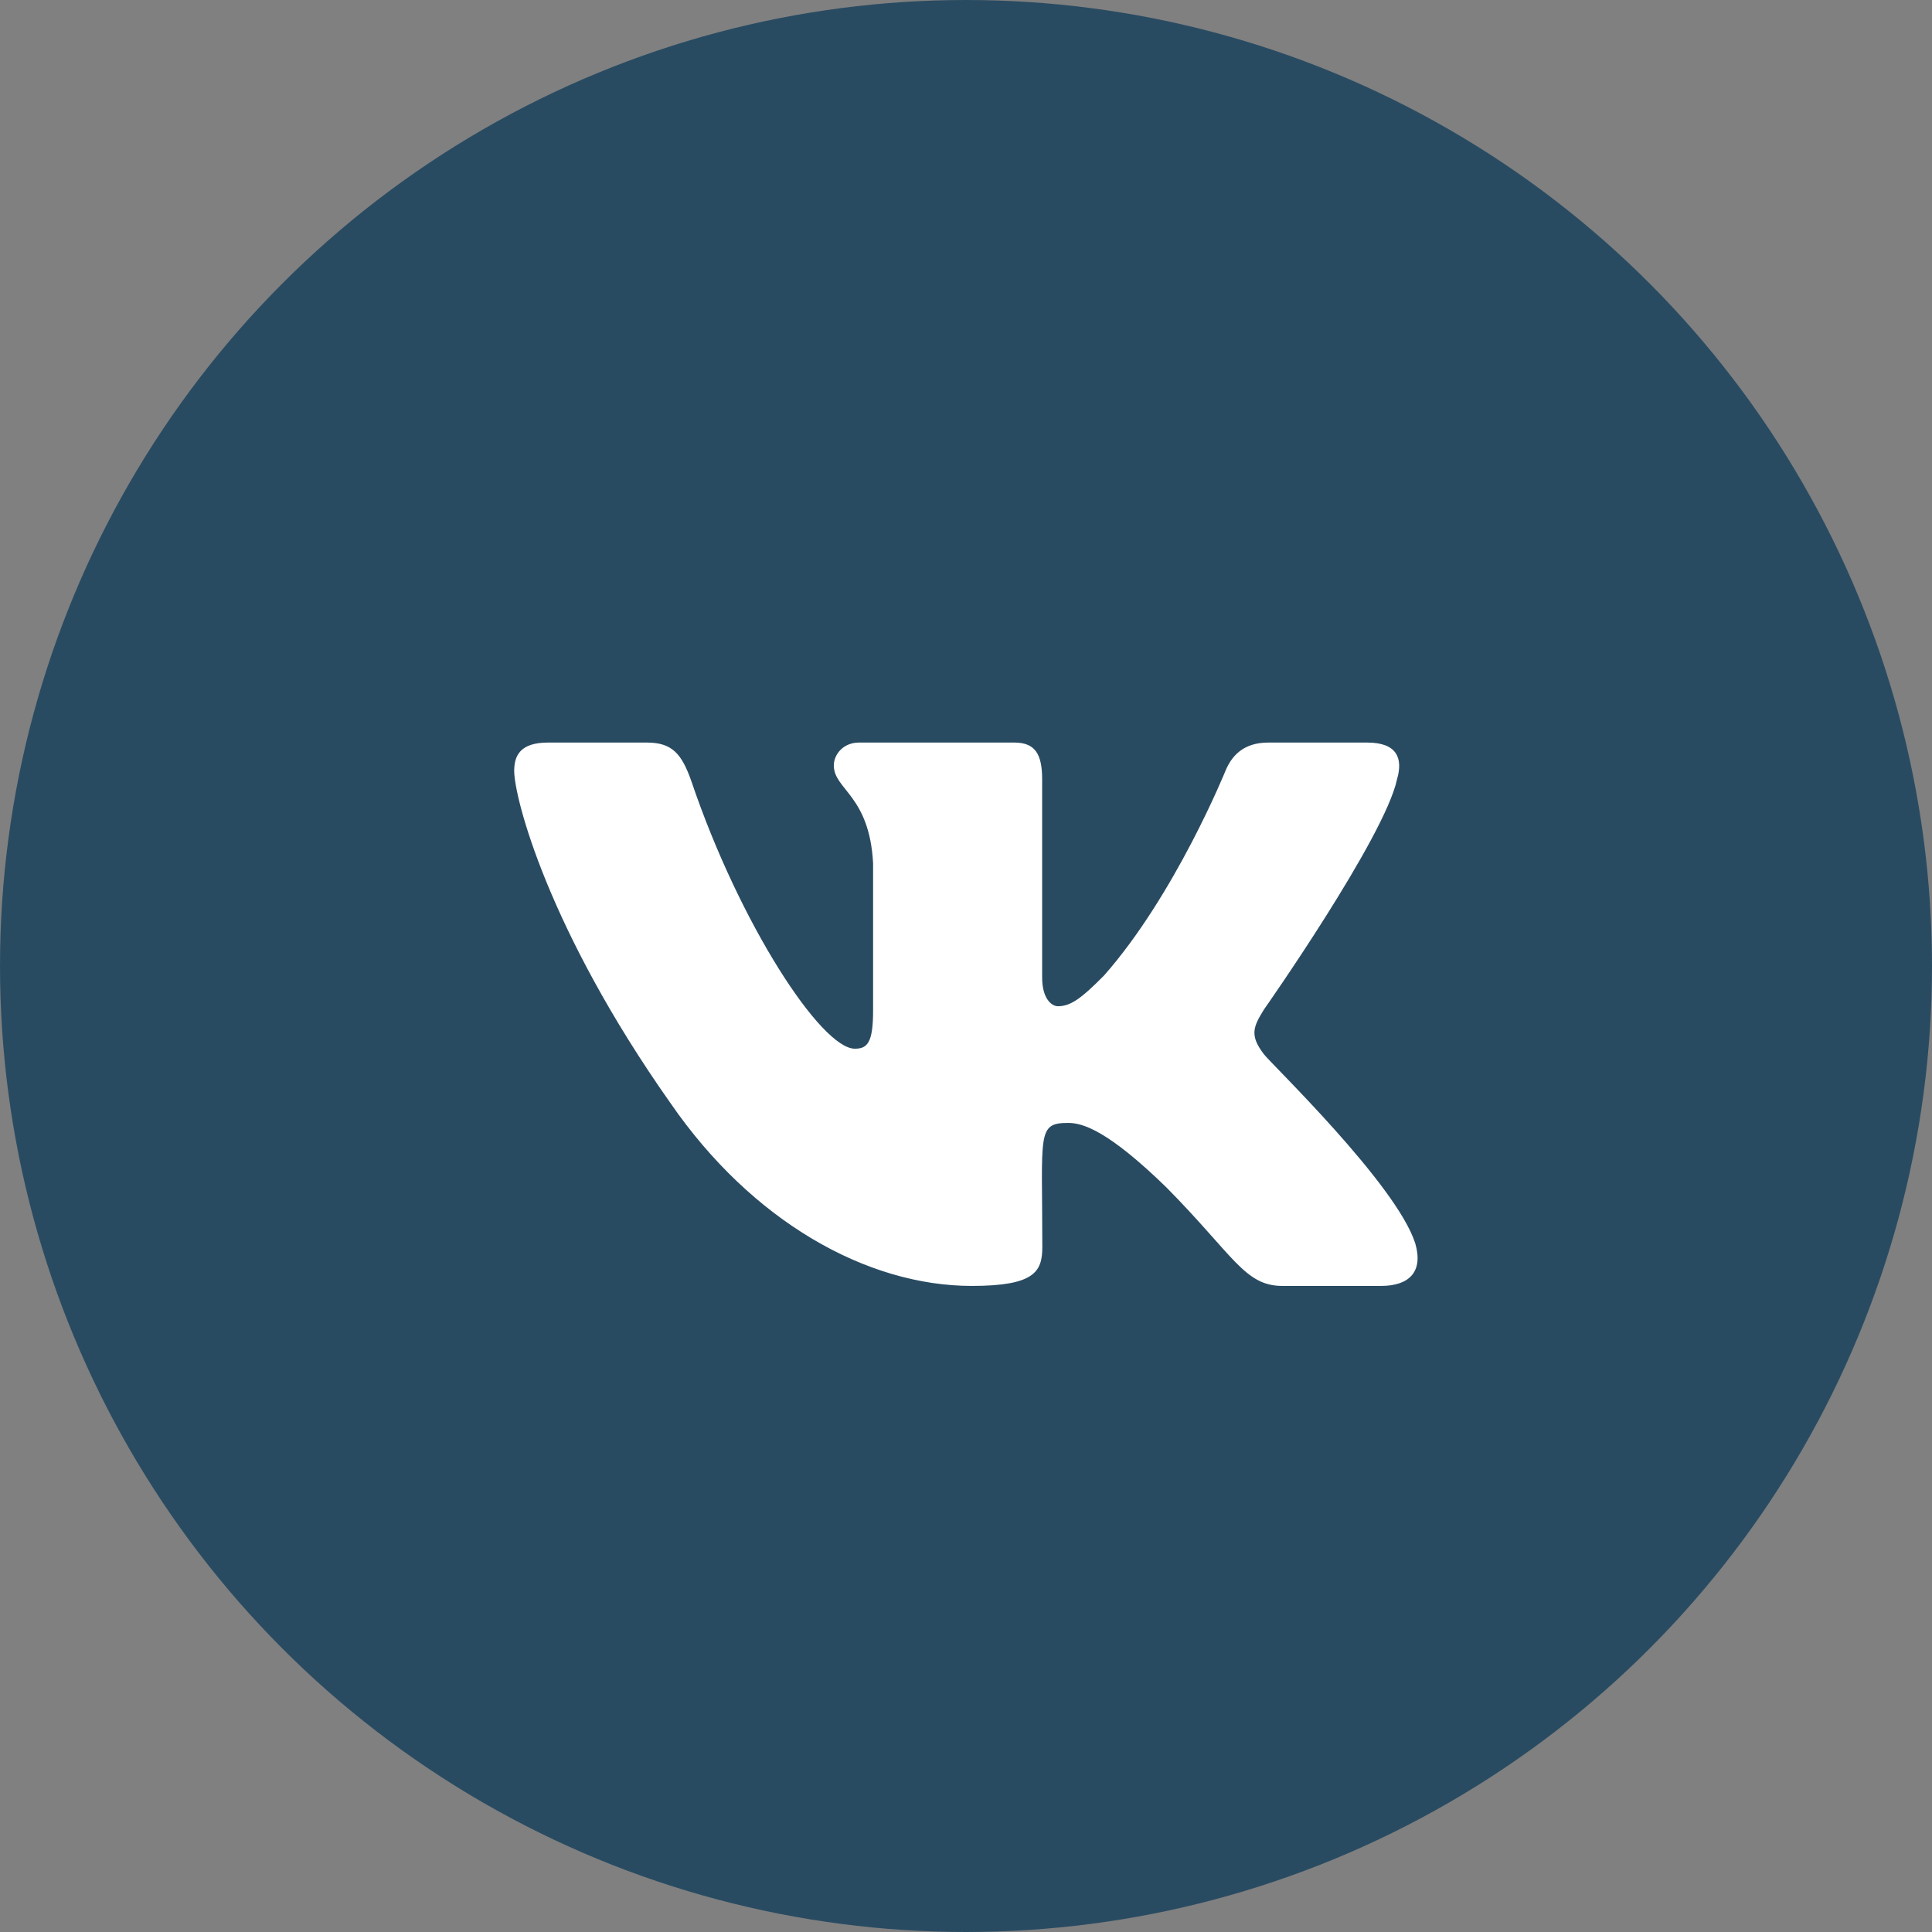
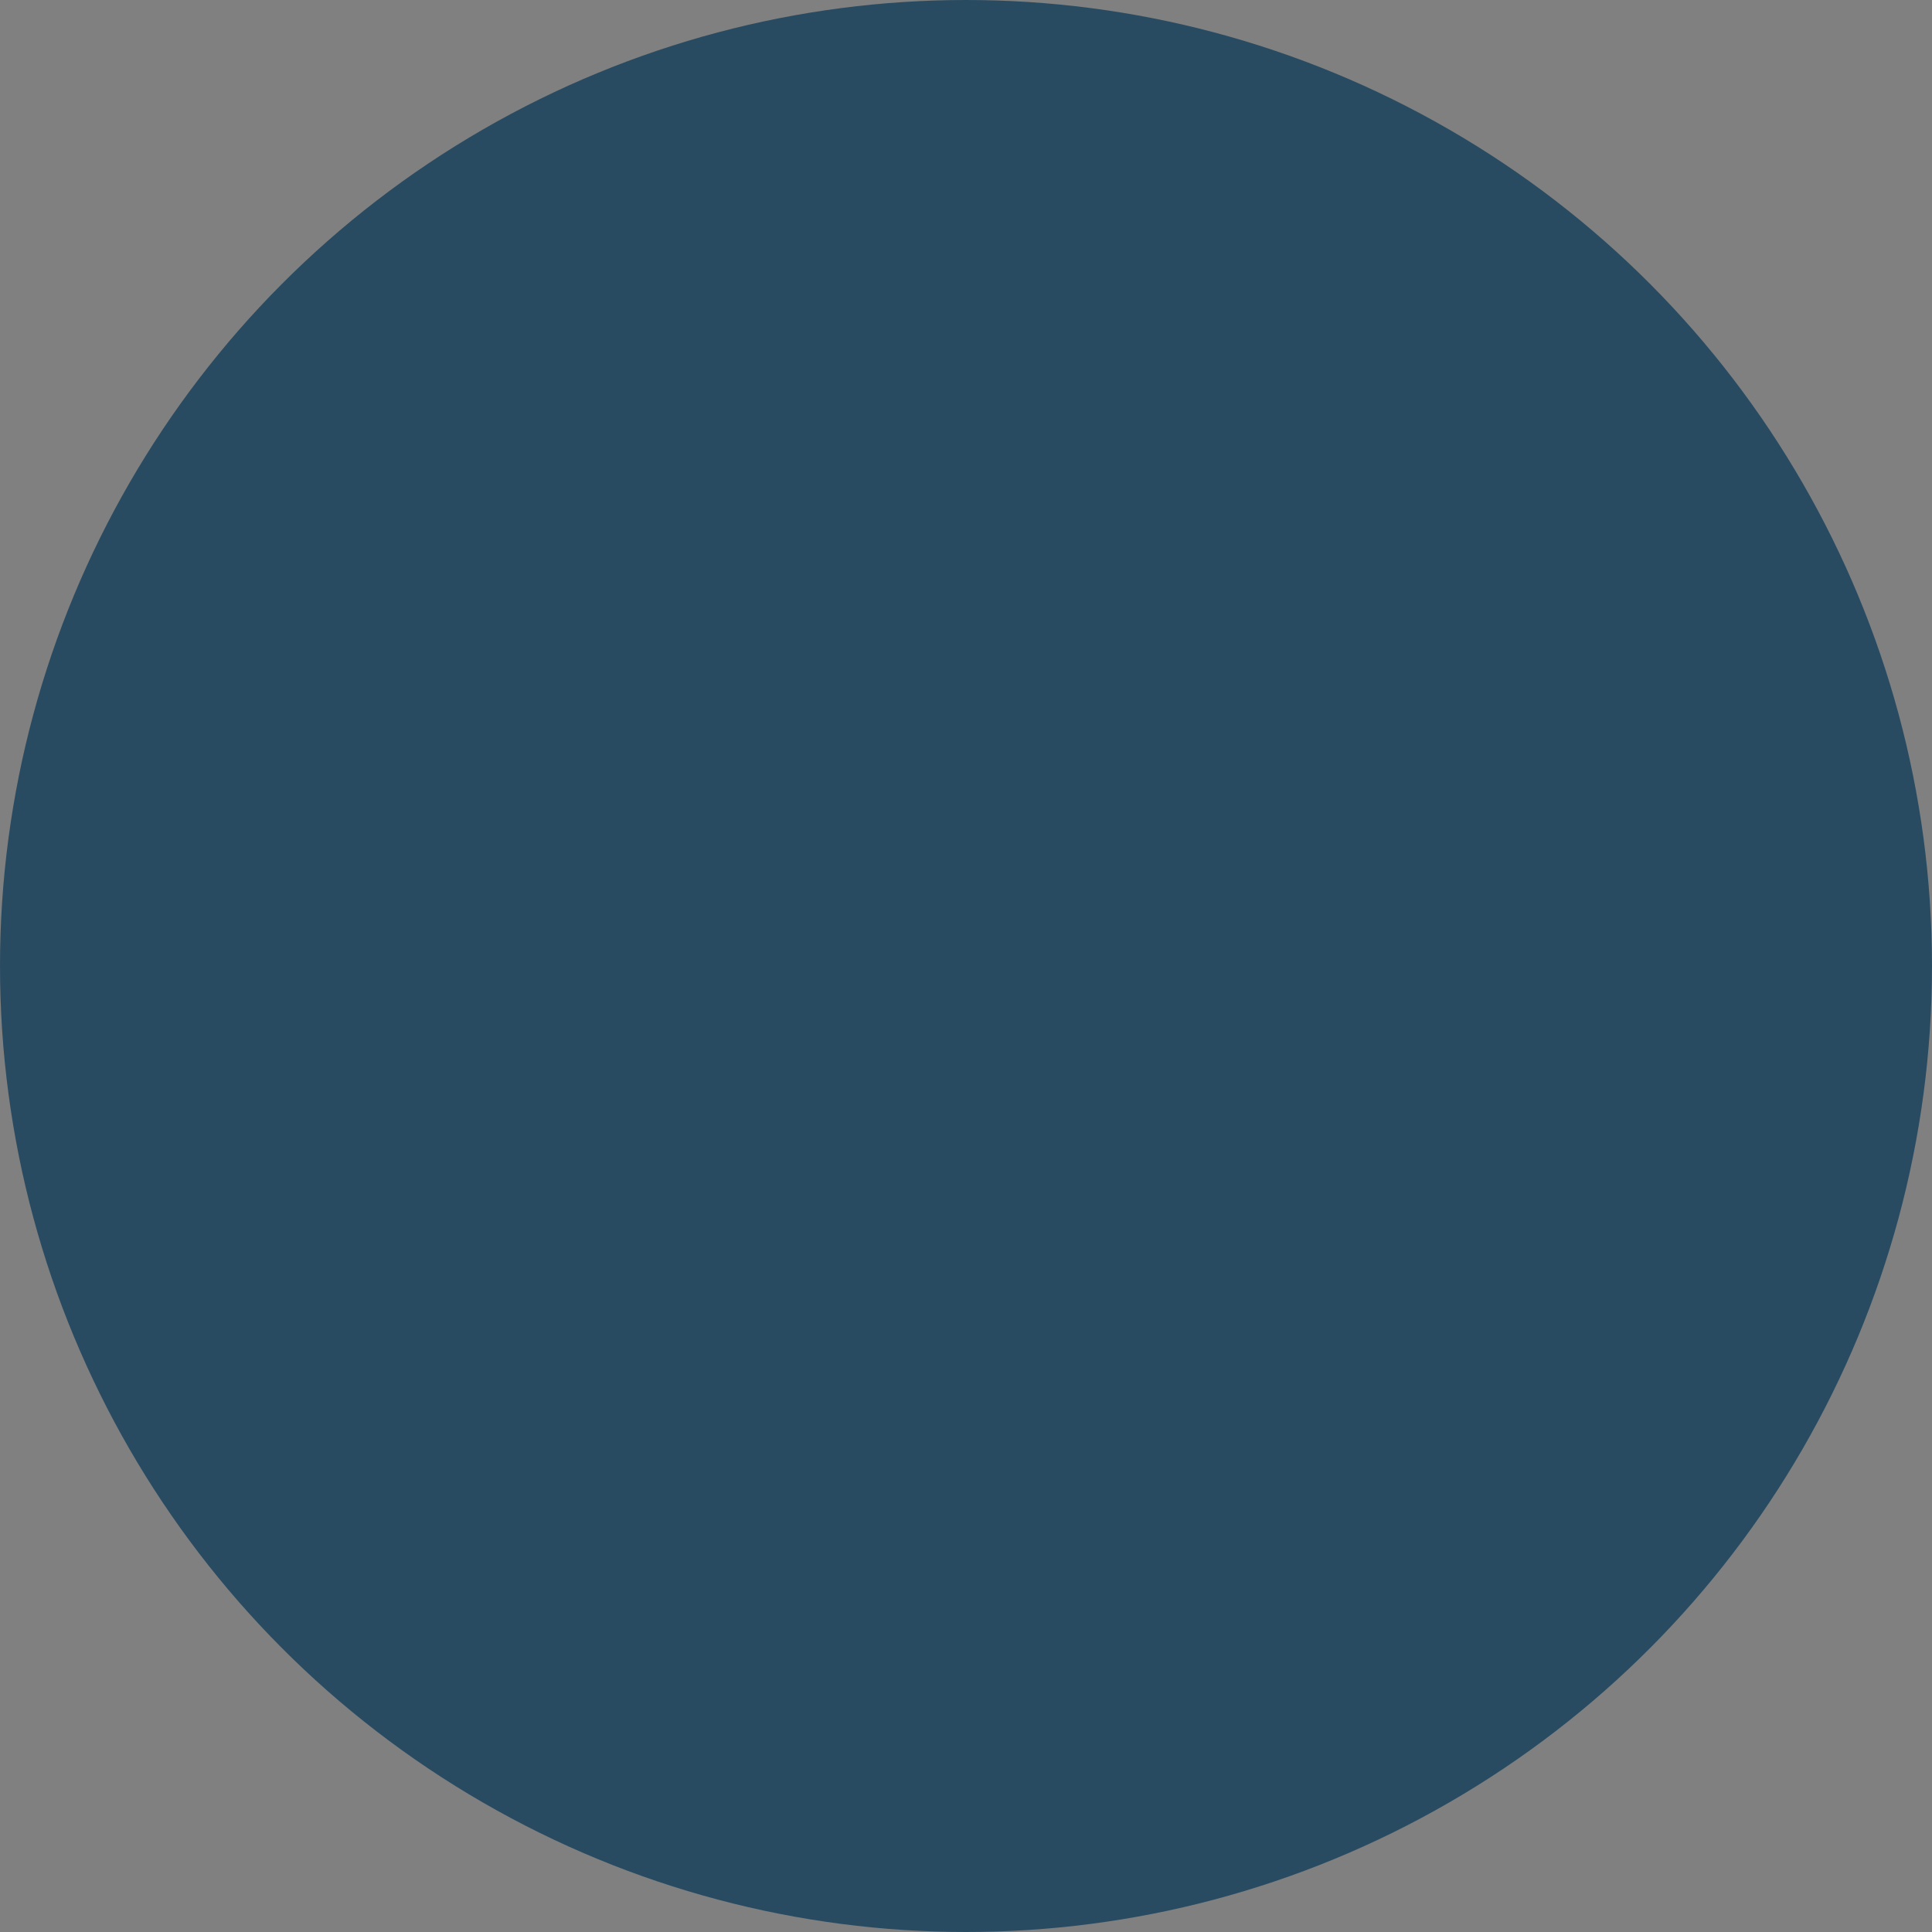
<svg xmlns="http://www.w3.org/2000/svg" width="46" height="46" viewBox="0 0 46 46" fill="none">
  <rect x="0" y="0" width="46" height="46" fill="#808080" stroke="none" />
  <circle cx="23" cy="23" r="23" fill="#294B62" />
-   <path d="M33.262 18.557C33.41 18.052 33.262 17.68 32.551 17.68H30.199C29.601 17.68 29.325 17.999 29.177 18.355C29.177 18.355 27.979 21.31 26.286 23.227C25.739 23.78 25.488 23.958 25.188 23.958C25.04 23.958 24.813 23.78 24.813 23.275V18.557C24.813 17.951 24.645 17.68 24.15 17.68H20.452C20.077 17.68 19.853 17.963 19.853 18.226C19.853 18.8 20.7 18.933 20.788 20.55V24.059C20.788 24.828 20.652 24.969 20.353 24.969C19.554 24.969 17.613 22.002 16.463 18.605C16.232 17.947 16.004 17.68 15.401 17.68H13.049C12.378 17.68 12.243 17.999 12.243 18.355C12.243 18.986 13.041 22.119 15.96 26.259C17.905 29.085 20.644 30.617 23.136 30.617C24.633 30.617 24.817 30.278 24.817 29.691C24.817 26.991 24.681 26.736 25.432 26.736C25.779 26.736 26.378 26.914 27.776 28.276C29.373 29.893 29.636 30.617 30.531 30.617H32.883C33.554 30.617 33.893 30.278 33.697 29.606C33.25 28.195 30.227 25.293 30.092 25.099C29.744 24.646 29.844 24.444 30.092 24.039C30.096 24.035 32.967 19.944 33.262 18.557Z" fill="white" />
</svg>